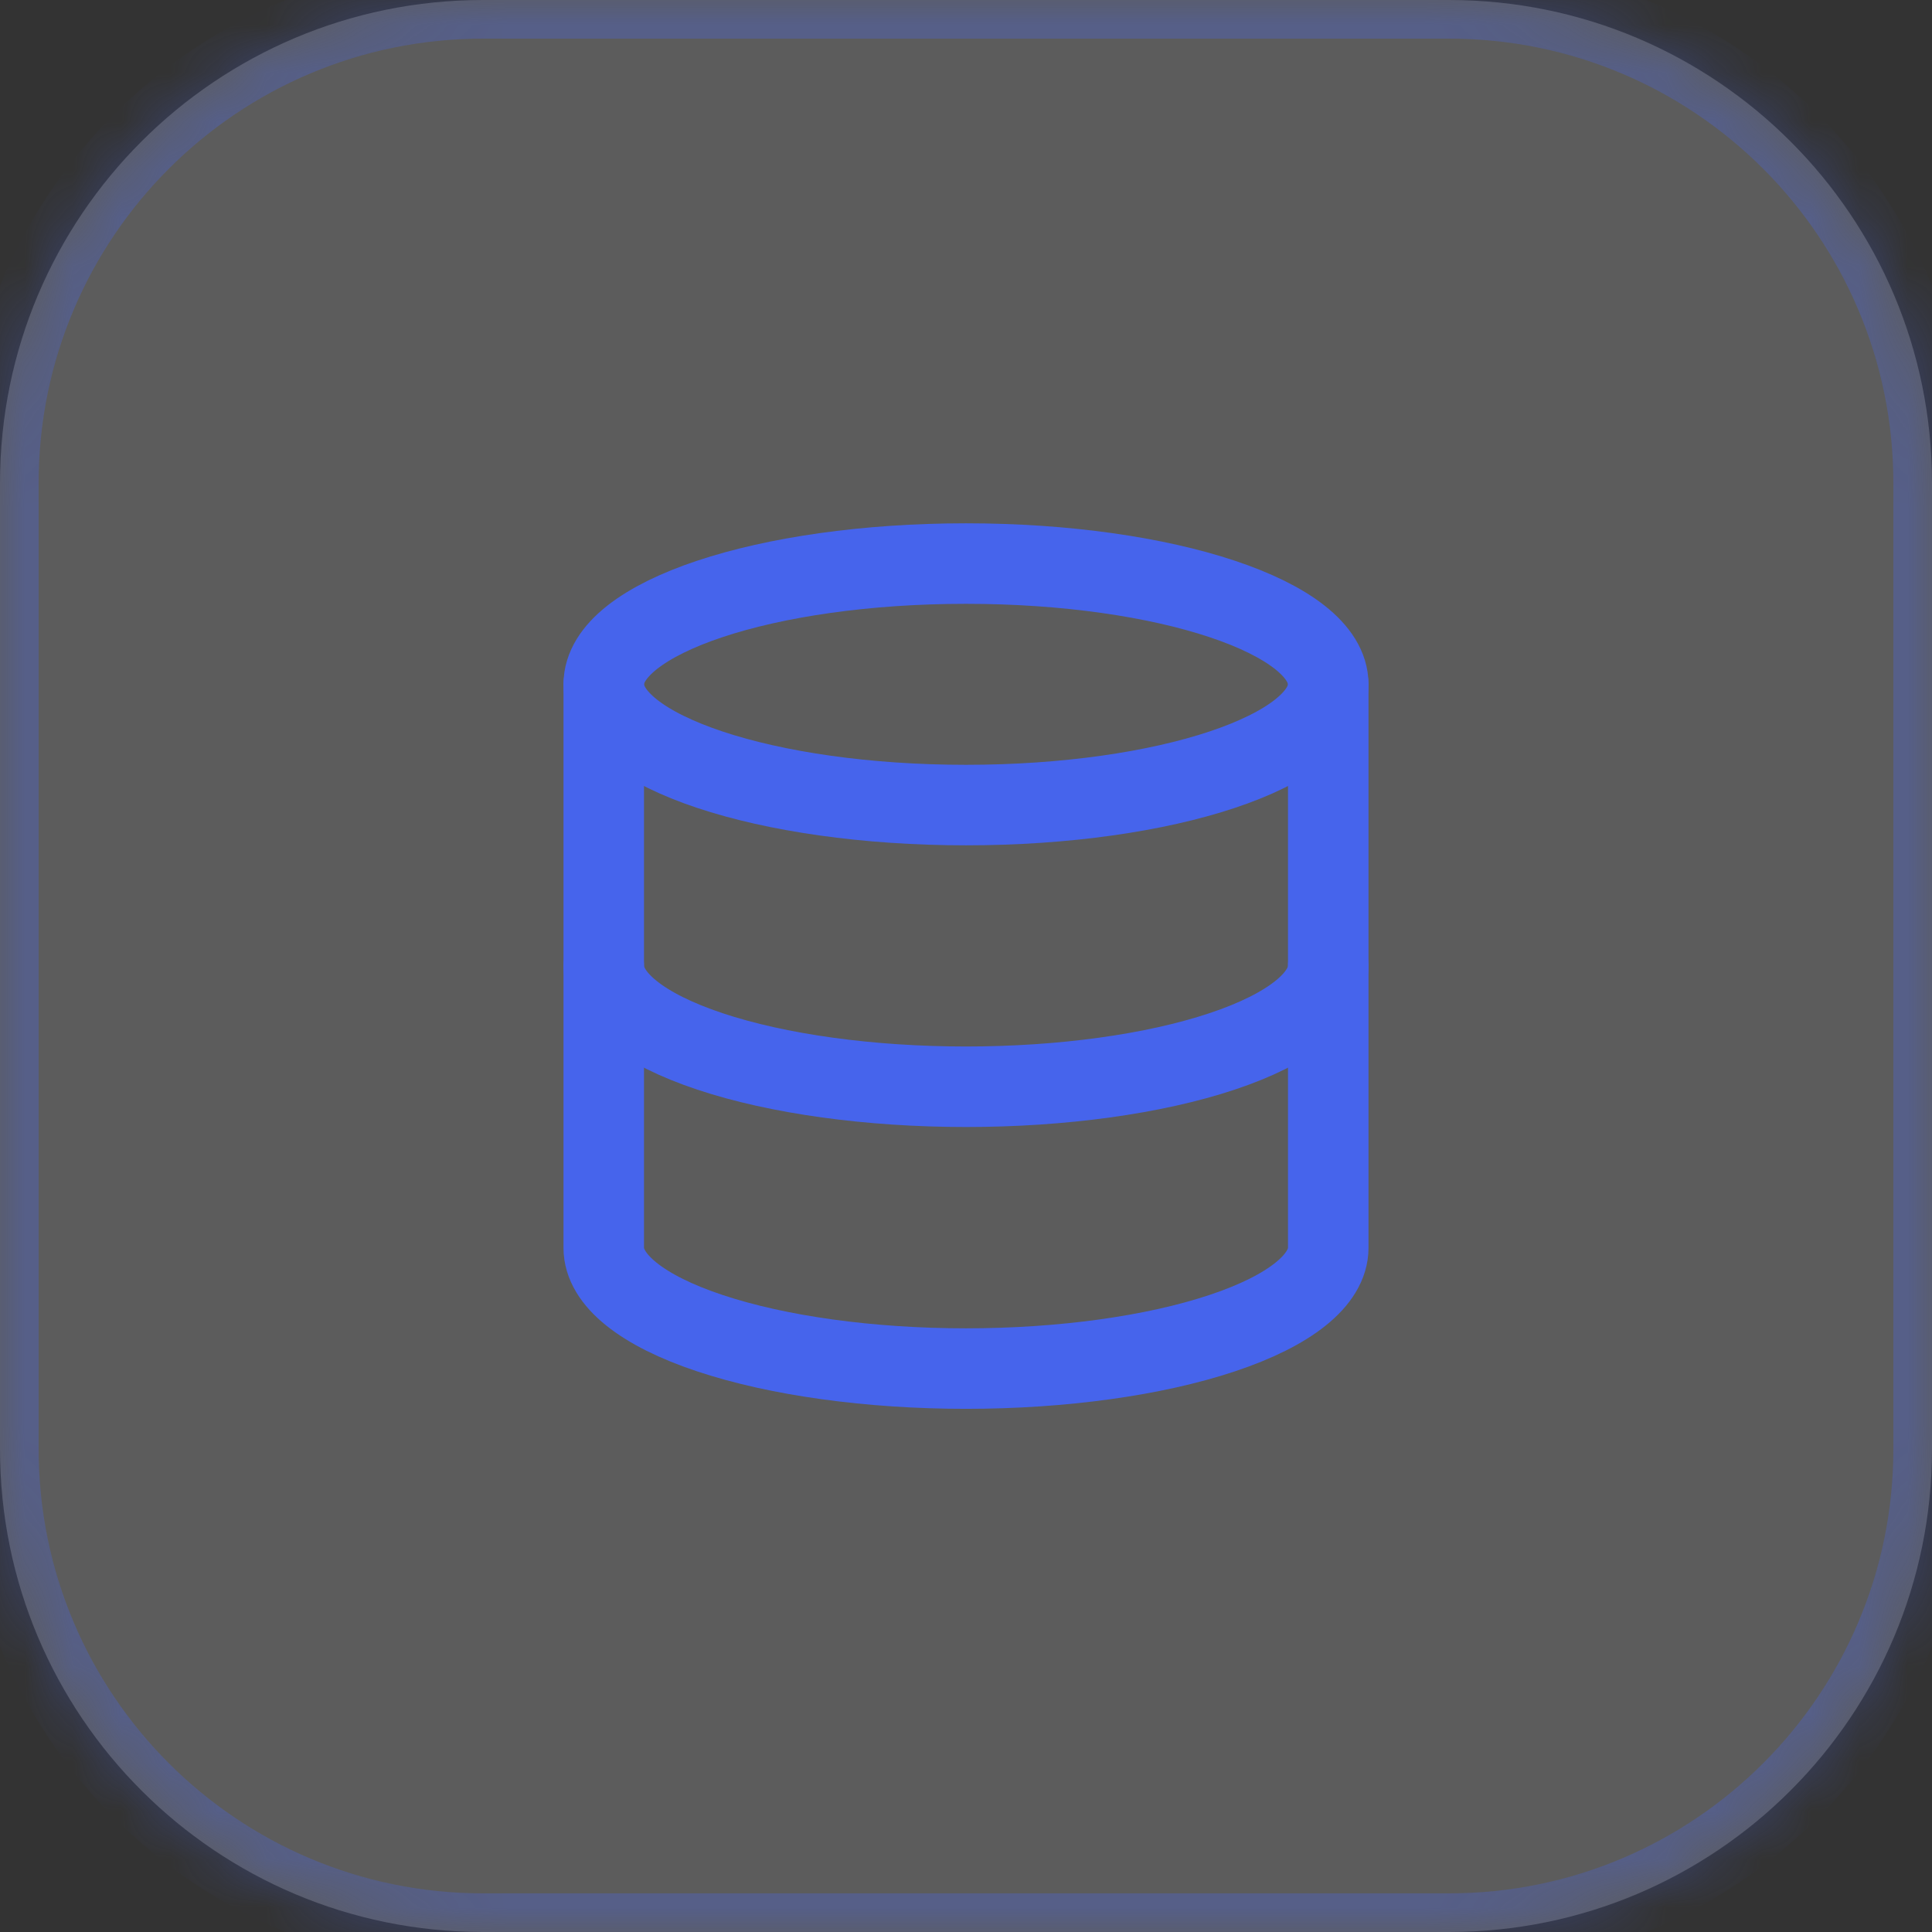
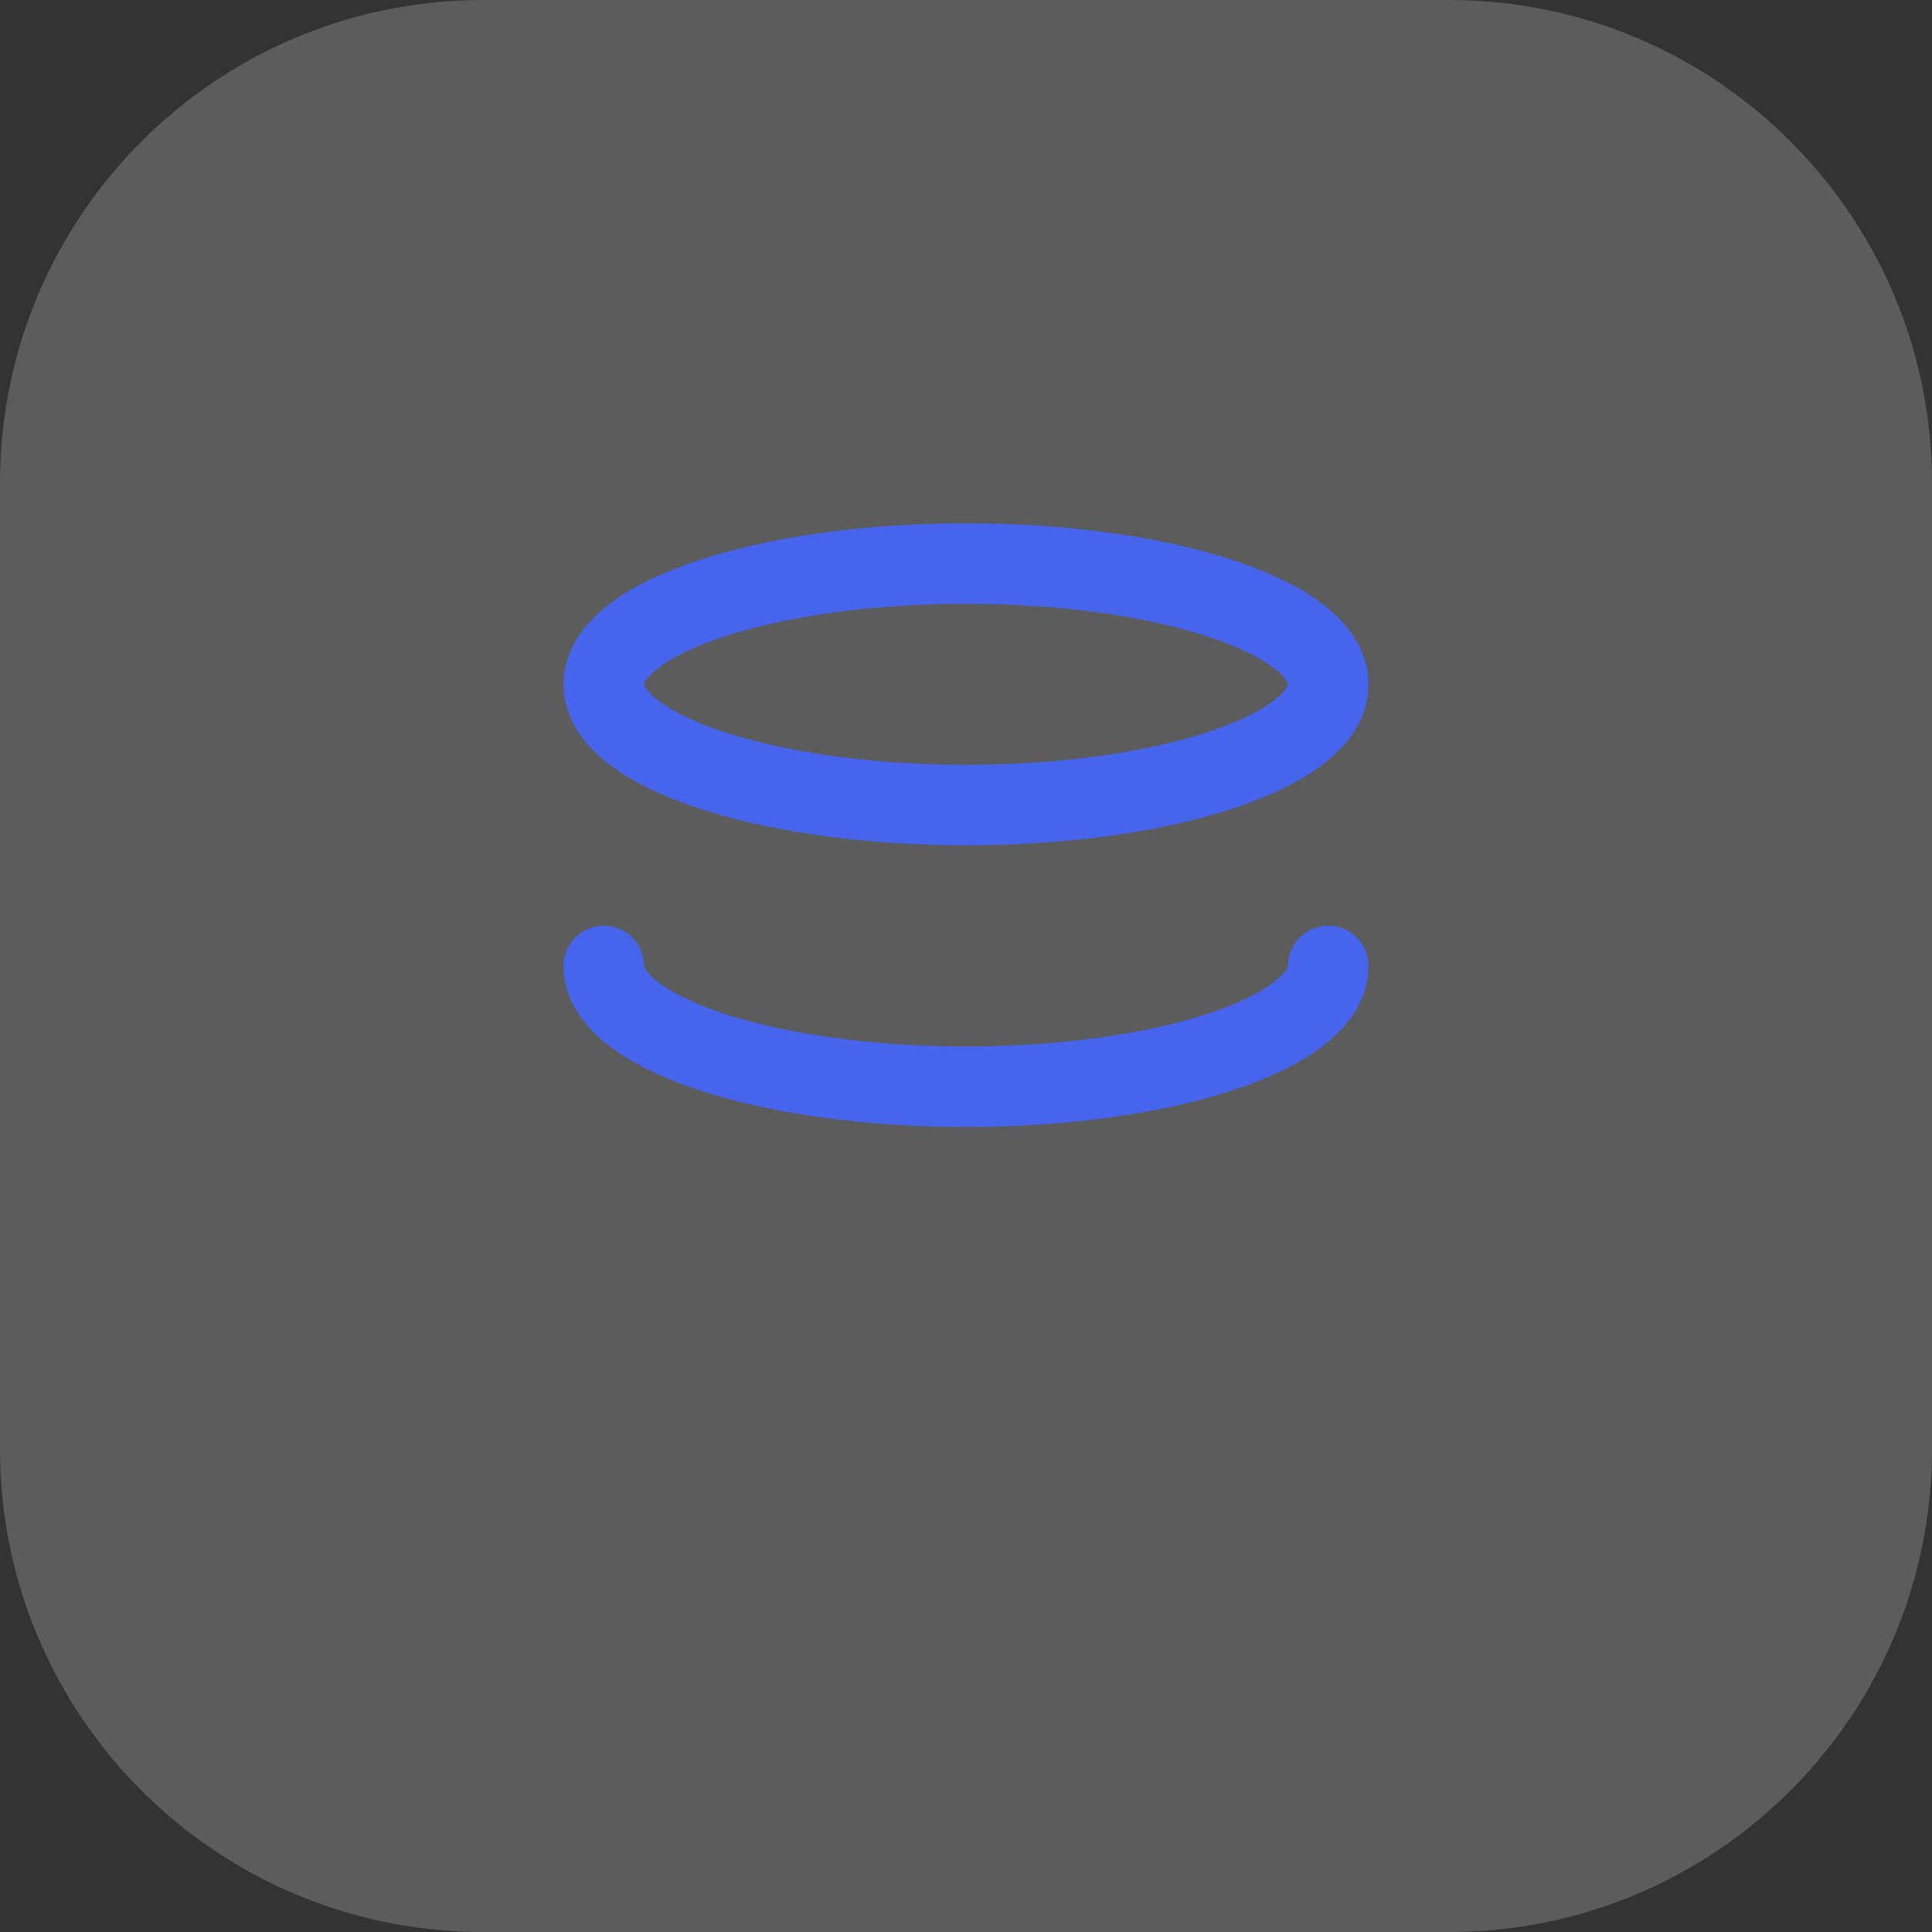
<svg xmlns="http://www.w3.org/2000/svg" width="40" height="40" viewBox="0 0 40 40" fill="none">
  <rect x="0" y="0" width="40" height="40" fill="#333333" stroke="none" />
  <mask id="path-1-inside-1_1254_1860" fill="white">
-     <path d="M0 10C0 4.477 4.477 0 10 0H30C35.523 0 40 4.477 40 10V30C40 35.523 35.523 40 30 40H10C4.477 40 0 35.523 0 30V10Z" />
-   </mask>
+     </mask>
  <path d="M0 10C0 4.477 4.477 0 10 0H30C35.523 0 40 4.477 40 10V30C40 35.523 35.523 40 30 40H10C4.477 40 0 35.523 0 30V10Z" fill="white" fill-opacity="0.2" />
  <path d="M10 0V0.8H30V0V-0.8H10V0ZM40 10H39.2V30H40H40.8V10H40ZM30 40V39.2H10V40V40.8H30V40ZM0 30H0.8V10H0H-0.8V30H0ZM10 40V39.2C4.919 39.2 0.8 35.081 0.8 30H0H-0.8C-0.8 35.965 4.035 40.8 10 40.8V40ZM40 30H39.2C39.2 35.081 35.081 39.2 30 39.2V40V40.8C35.965 40.8 40.8 35.965 40.8 30H40ZM30 0V0.8C35.081 0.8 39.2 4.919 39.2 10H40H40.8C40.8 4.035 35.965 -0.8 30 -0.8V0ZM10 0V-0.8C4.035 -0.8 -0.8 4.035 -0.8 10H0H0.8C0.8 4.919 4.919 0.8 10 0.8V0Z" fill="#4664EC" fill-opacity="0.3" mask="url(#path-1-inside-1_1254_1860)" />
  <path d="M20 16.668C24.142 16.668 27.5 15.549 27.5 14.168C27.5 12.787 24.142 11.668 20 11.668C15.858 11.668 12.5 12.787 12.5 14.168C12.5 15.549 15.858 16.668 20 16.668Z" stroke="#4664EC" stroke-width="1.667" stroke-linecap="round" stroke-linejoin="round" />
-   <path d="M12.5 14.168V25.835C12.5 26.498 13.29 27.134 14.697 27.602C16.103 28.071 18.011 28.335 20 28.335C21.989 28.335 23.897 28.071 25.303 27.602C26.71 27.134 27.5 26.498 27.5 25.835V14.168" stroke="#4664EC" stroke-width="1.667" stroke-linecap="round" stroke-linejoin="round" />
  <path d="M12.5 20C12.5 20.663 13.29 21.299 14.697 21.768C16.103 22.237 18.011 22.5 20 22.5C21.989 22.5 23.897 22.237 25.303 21.768C26.71 21.299 27.5 20.663 27.5 20" stroke="#4664EC" stroke-width="1.667" stroke-linecap="round" stroke-linejoin="round" />
</svg>